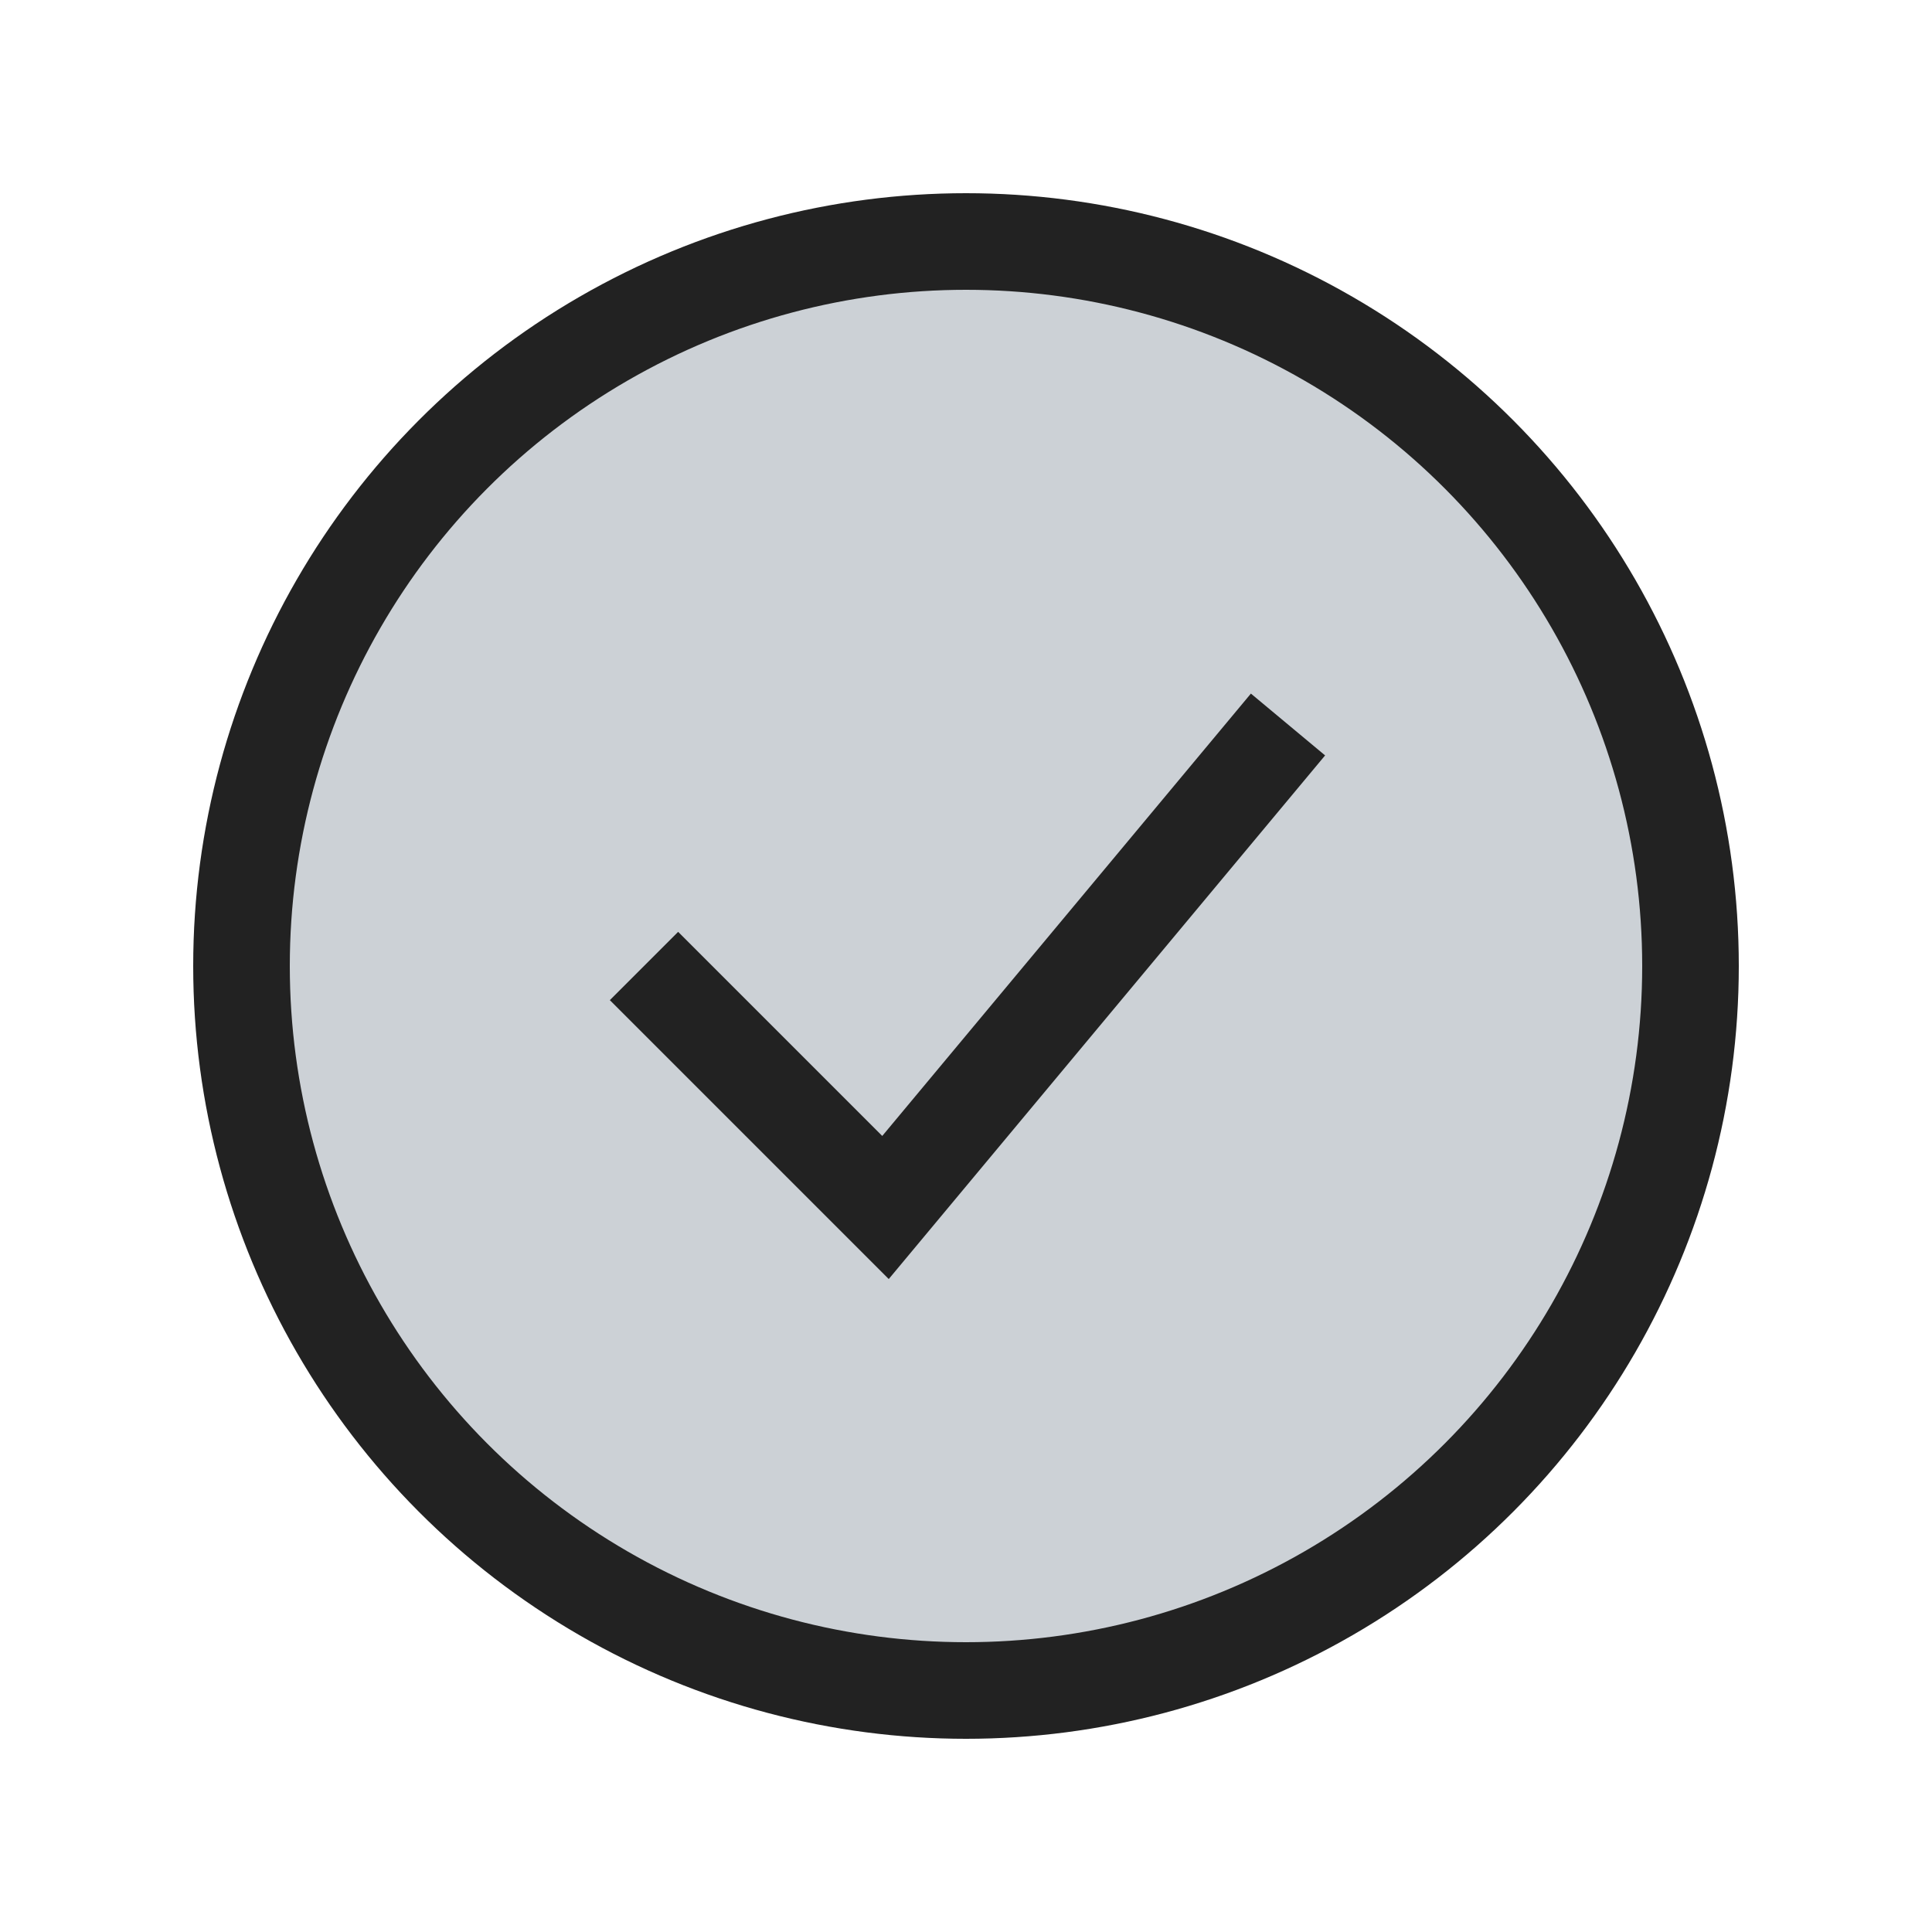
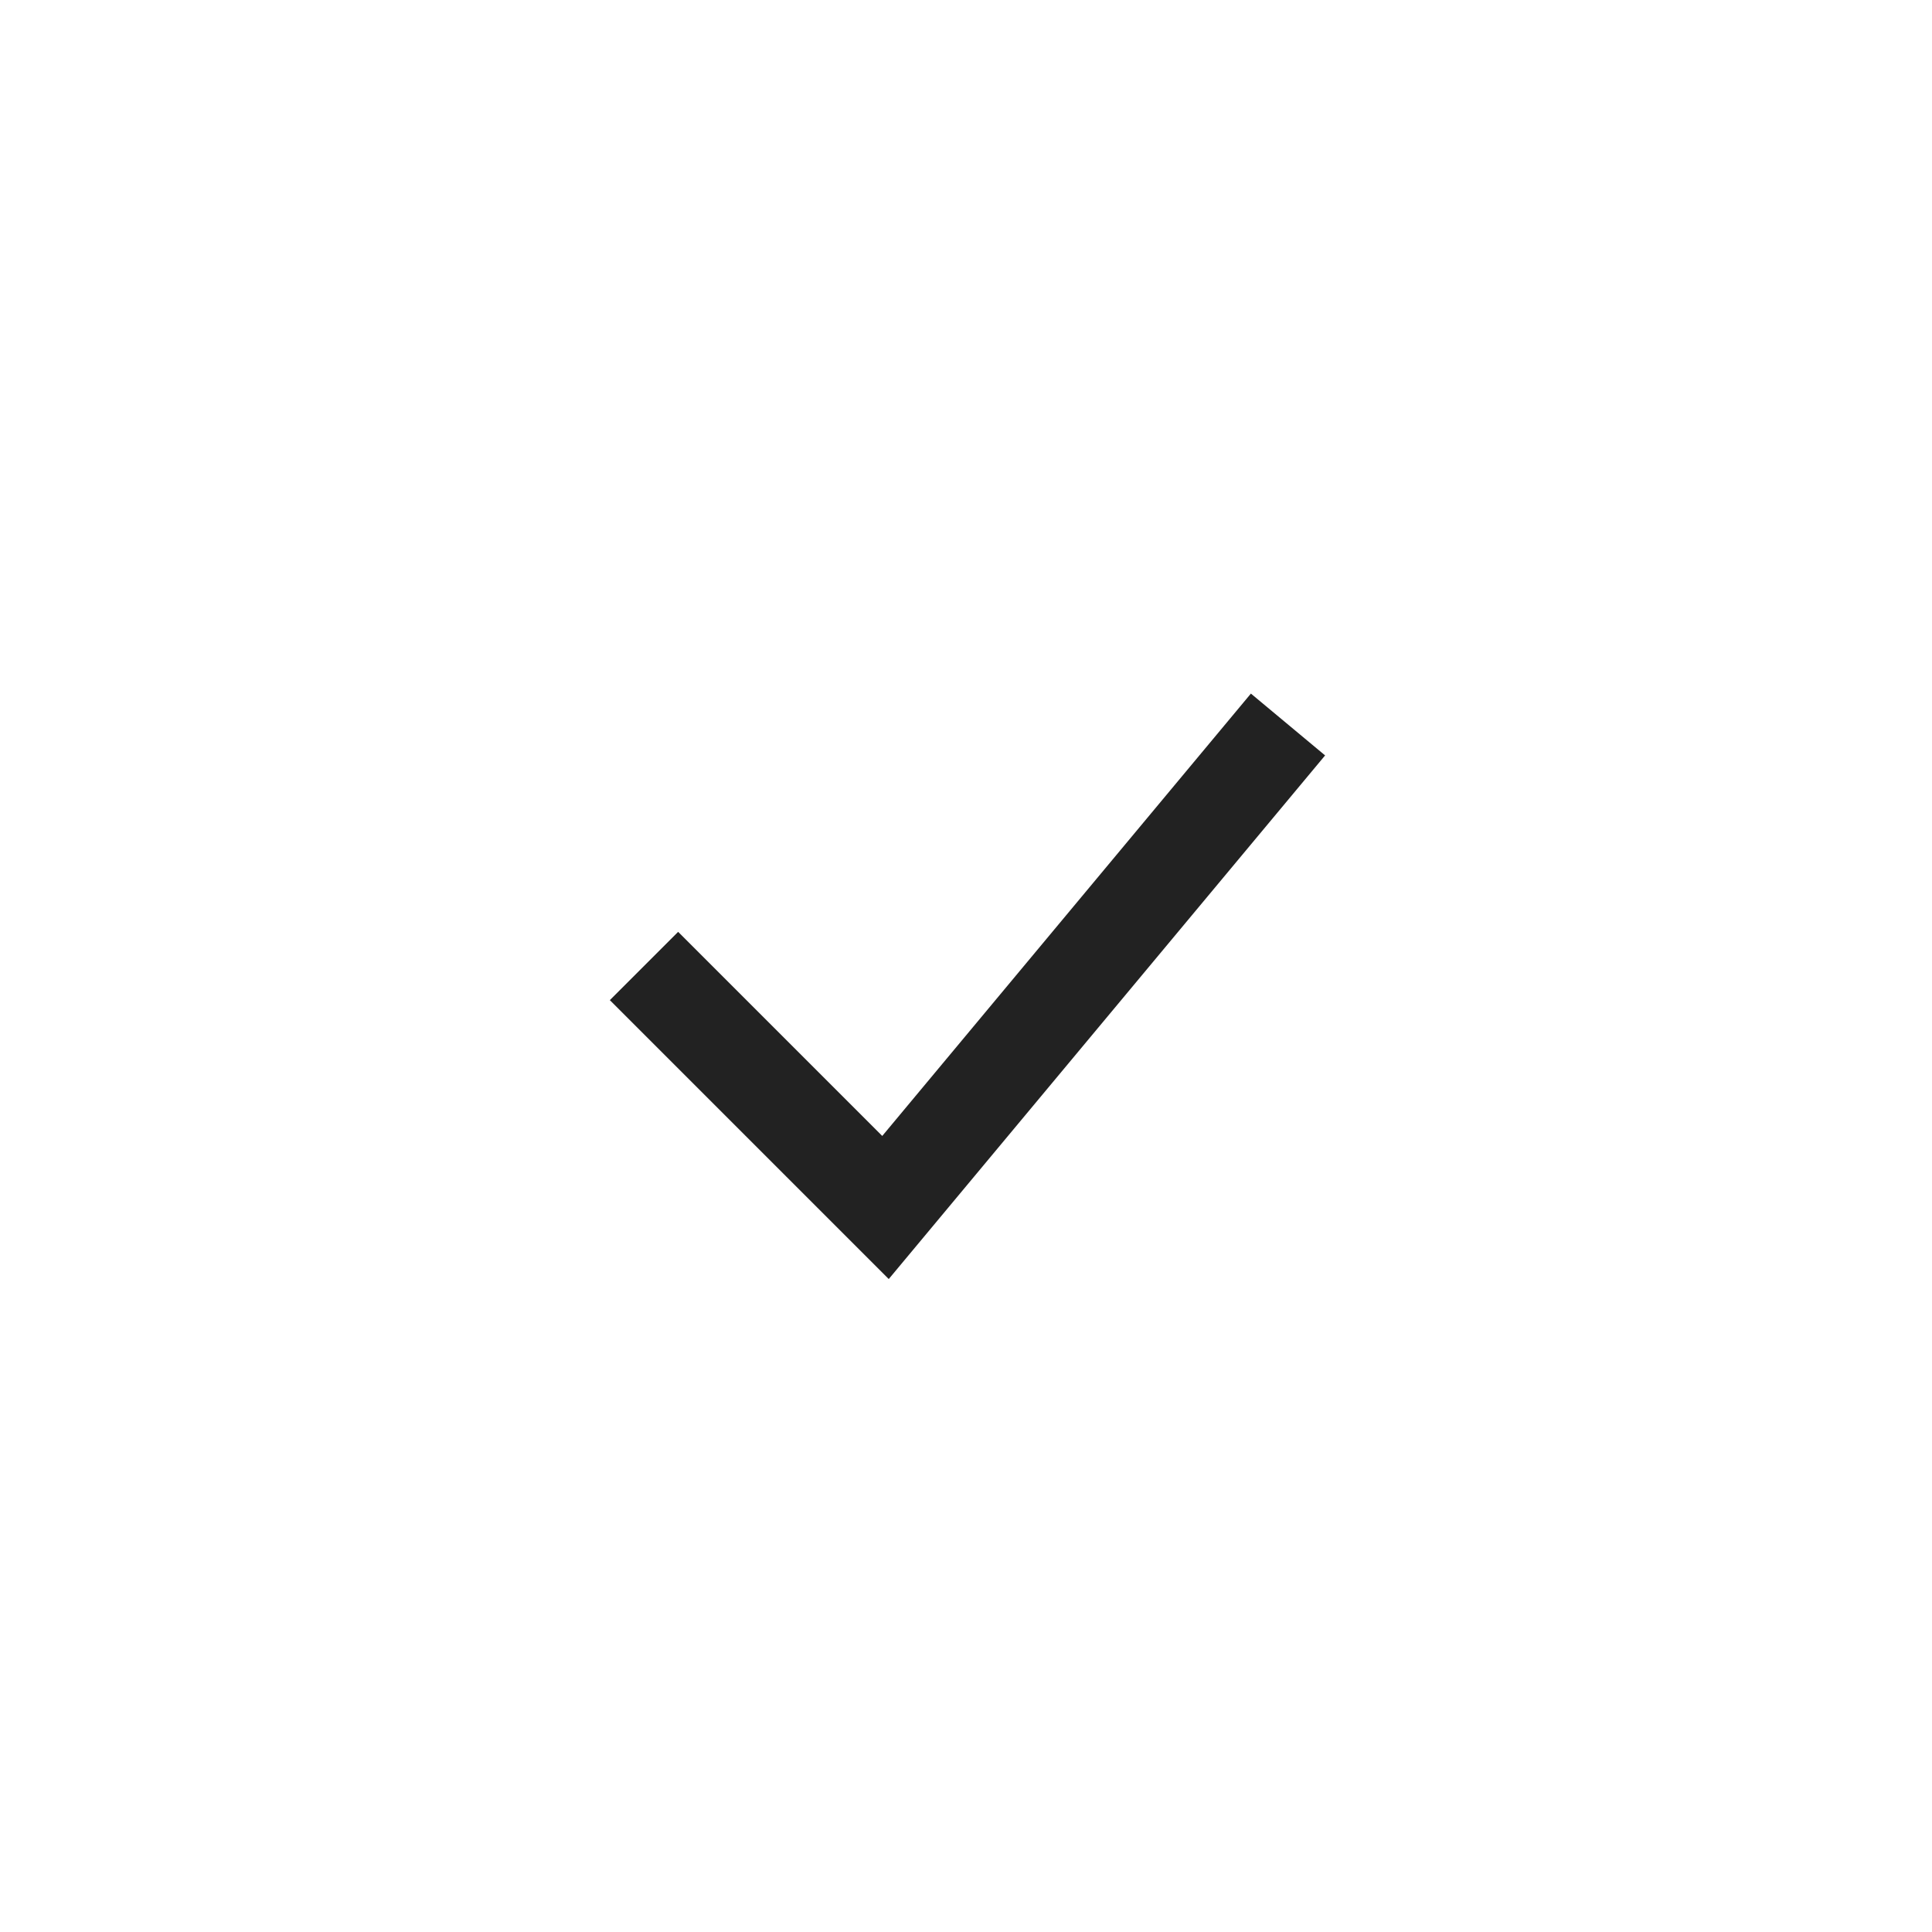
<svg xmlns="http://www.w3.org/2000/svg" width="800px" height="800px" viewBox="0 0 24 24" fill="none">
-   <circle cx="12" cy="12" r="9" fill="#2A4157" fill-opacity="0.24" stroke="#222222" stroke-width="1.2" />
  <path d="M8 12L11 15L16 9" stroke="#222222" stroke-width="1.2" />
</svg>